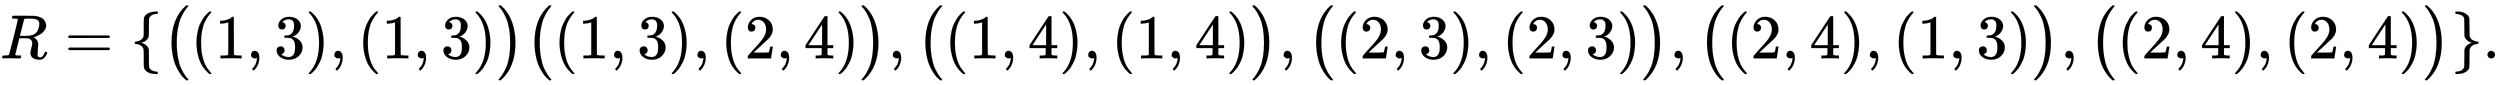
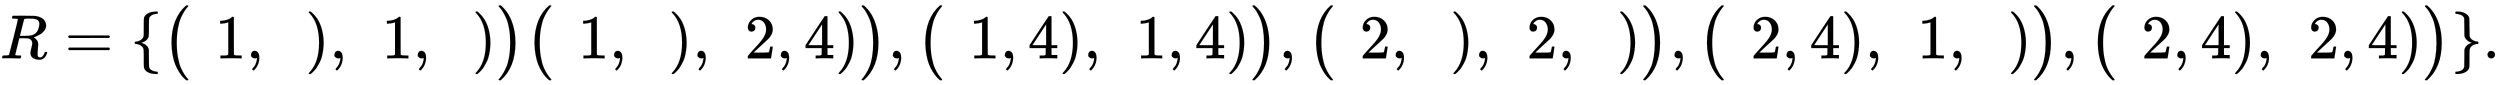
<svg xmlns="http://www.w3.org/2000/svg" xmlns:xlink="http://www.w3.org/1999/xlink" width="92.97ex" height="3.176ex" style="vertical-align: -1.005ex;" viewBox="0 -934.9 40028.7 1367.4" role="img" focusable="false" aria-labelledby="MathJax-SVG-1-Title">
  <title id="MathJax-SVG-1-Title">{\displaystyle R=\{{\big (}(1,3),(1,3){\big )}{\big (}(1,3),(2,4){\big )},{\big (}(1,4),(1,4){\big )},{\big (}(2,3),(2,3){\big )},{\big (}(2,4),(1,3){\big )},{\big (}(2,4),(2,4){\big )}\}.}</title>
  <defs aria-hidden="true">
    <path stroke-width="1" id="E1-MJMATHI-52" d="M230 637Q203 637 198 638T193 649Q193 676 204 682Q206 683 378 683Q550 682 564 680Q620 672 658 652T712 606T733 563T739 529Q739 484 710 445T643 385T576 351T538 338L545 333Q612 295 612 223Q612 212 607 162T602 80V71Q602 53 603 43T614 25T640 16Q668 16 686 38T712 85Q717 99 720 102T735 105Q755 105 755 93Q755 75 731 36Q693 -21 641 -21H632Q571 -21 531 4T487 82Q487 109 502 166T517 239Q517 290 474 313Q459 320 449 321T378 323H309L277 193Q244 61 244 59Q244 55 245 54T252 50T269 48T302 46H333Q339 38 339 37T336 19Q332 6 326 0H311Q275 2 180 2Q146 2 117 2T71 2T50 1Q33 1 33 10Q33 12 36 24Q41 43 46 45Q50 46 61 46H67Q94 46 127 49Q141 52 146 61Q149 65 218 339T287 628Q287 635 230 637ZM630 554Q630 586 609 608T523 636Q521 636 500 636T462 637H440Q393 637 386 627Q385 624 352 494T319 361Q319 360 388 360Q466 361 492 367Q556 377 592 426Q608 449 619 486T630 554Z" />
    <path stroke-width="1" id="E1-MJMAIN-3D" d="M56 347Q56 360 70 367H707Q722 359 722 347Q722 336 708 328L390 327H72Q56 332 56 347ZM56 153Q56 168 72 173H708Q722 163 722 153Q722 140 707 133H70Q56 140 56 153Z" />
    <path stroke-width="1" id="E1-MJMAIN-7B" d="M434 -231Q434 -244 428 -250H410Q281 -250 230 -184Q225 -177 222 -172T217 -161T213 -148T211 -133T210 -111T209 -84T209 -47T209 0Q209 21 209 53Q208 142 204 153Q203 154 203 155Q189 191 153 211T82 231Q71 231 68 234T65 250T68 266T82 269Q116 269 152 289T203 345Q208 356 208 377T209 529V579Q209 634 215 656T244 698Q270 724 324 740Q361 748 377 749Q379 749 390 749T408 750H428Q434 744 434 732Q434 719 431 716Q429 713 415 713Q362 710 332 689T296 647Q291 634 291 499V417Q291 370 288 353T271 314Q240 271 184 255L170 250L184 245Q202 239 220 230T262 196T290 137Q291 131 291 1Q291 -134 296 -147Q306 -174 339 -192T415 -213Q429 -213 431 -216Q434 -219 434 -231Z" />
-     <path stroke-width="1" id="E1-MJMAIN-28" d="M94 250Q94 319 104 381T127 488T164 576T202 643T244 695T277 729T302 750H315H319Q333 750 333 741Q333 738 316 720T275 667T226 581T184 443T167 250T184 58T225 -81T274 -167T316 -220T333 -241Q333 -250 318 -250H315H302L274 -226Q180 -141 137 -14T94 250Z" />
    <path stroke-width="1" id="E1-MJSZ1-28" d="M152 251Q152 646 388 850H416Q422 844 422 841Q422 837 403 816T357 753T302 649T255 482T236 250Q236 124 255 19T301 -147T356 -251T403 -315T422 -340Q422 -343 416 -349H388Q359 -325 332 -296T271 -213T212 -97T170 56T152 251Z" />
    <path stroke-width="1" id="E1-MJMAIN-31" d="M213 578L200 573Q186 568 160 563T102 556H83V602H102Q149 604 189 617T245 641T273 663Q275 666 285 666Q294 666 302 660V361L303 61Q310 54 315 52T339 48T401 46H427V0H416Q395 3 257 3Q121 3 100 0H88V46H114Q136 46 152 46T177 47T193 50T201 52T207 57T213 61V578Z" />
    <path stroke-width="1" id="E1-MJMAIN-2C" d="M78 35T78 60T94 103T137 121Q165 121 187 96T210 8Q210 -27 201 -60T180 -117T154 -158T130 -185T117 -194Q113 -194 104 -185T95 -172Q95 -168 106 -156T131 -126T157 -76T173 -3V9L172 8Q170 7 167 6T161 3T152 1T140 0Q113 0 96 17Z" />
-     <path stroke-width="1" id="E1-MJMAIN-33" d="M127 463Q100 463 85 480T69 524Q69 579 117 622T233 665Q268 665 277 664Q351 652 390 611T430 522Q430 470 396 421T302 350L299 348Q299 347 308 345T337 336T375 315Q457 262 457 175Q457 96 395 37T238 -22Q158 -22 100 21T42 130Q42 158 60 175T105 193Q133 193 151 175T169 130Q169 119 166 110T159 94T148 82T136 74T126 70T118 67L114 66Q165 21 238 21Q293 21 321 74Q338 107 338 175V195Q338 290 274 322Q259 328 213 329L171 330L168 332Q166 335 166 348Q166 366 174 366Q202 366 232 371Q266 376 294 413T322 525V533Q322 590 287 612Q265 626 240 626Q208 626 181 615T143 592T132 580H135Q138 579 143 578T153 573T165 566T175 555T183 540T186 520Q186 498 172 481T127 463Z" />
    <path stroke-width="1" id="E1-MJMAIN-29" d="M60 749L64 750Q69 750 74 750H86L114 726Q208 641 251 514T294 250Q294 182 284 119T261 12T224 -76T186 -143T145 -194T113 -227T90 -246Q87 -249 86 -250H74Q66 -250 63 -250T58 -247T55 -238Q56 -237 66 -225Q221 -64 221 250T66 725Q56 737 55 738Q55 746 60 749Z" />
    <path stroke-width="1" id="E1-MJSZ1-29" d="M305 251Q305 -145 69 -349H56Q43 -349 39 -347T35 -338Q37 -333 60 -307T108 -239T160 -136T204 27T221 250T204 473T160 636T108 740T60 807T35 839Q35 850 50 850H56H69Q197 743 256 566Q305 425 305 251Z" />
    <path stroke-width="1" id="E1-MJMAIN-32" d="M109 429Q82 429 66 447T50 491Q50 562 103 614T235 666Q326 666 387 610T449 465Q449 422 429 383T381 315T301 241Q265 210 201 149L142 93L218 92Q375 92 385 97Q392 99 409 186V189H449V186Q448 183 436 95T421 3V0H50V19V31Q50 38 56 46T86 81Q115 113 136 137Q145 147 170 174T204 211T233 244T261 278T284 308T305 340T320 369T333 401T340 431T343 464Q343 527 309 573T212 619Q179 619 154 602T119 569T109 550Q109 549 114 549Q132 549 151 535T170 489Q170 464 154 447T109 429Z" />
-     <path stroke-width="1" id="E1-MJMAIN-34" d="M462 0Q444 3 333 3Q217 3 199 0H190V46H221Q241 46 248 46T265 48T279 53T286 61Q287 63 287 115V165H28V211L179 442Q332 674 334 675Q336 677 355 677H373L379 671V211H471V165H379V114Q379 73 379 66T385 54Q393 47 442 46H471V0H462ZM293 211V545L74 212L183 211H293Z" />
+     <path stroke-width="1" id="E1-MJMAIN-34" d="M462 0Q444 3 333 3Q217 3 199 0H190V46H221Q241 46 248 46T265 48T279 53T286 61Q287 63 287 115V165H28V211L179 442Q332 674 334 675Q336 677 355 677H373L379 671V211H471V165H379V114Q379 73 379 66T385 54H471V0H462ZM293 211V545L74 212L183 211H293Z" />
    <path stroke-width="1" id="E1-MJMAIN-7D" d="M65 731Q65 745 68 747T88 750Q171 750 216 725T279 670Q288 649 289 635T291 501Q292 362 293 357Q306 312 345 291T417 269Q428 269 431 266T434 250T431 234T417 231Q380 231 345 210T298 157Q293 143 292 121T291 -28V-79Q291 -134 285 -156T256 -198Q202 -250 89 -250Q71 -250 68 -247T65 -230Q65 -224 65 -223T66 -218T69 -214T77 -213Q91 -213 108 -210T146 -200T183 -177T207 -139Q208 -134 209 3L210 139Q223 196 280 230Q315 247 330 250Q305 257 280 270Q225 304 212 352L210 362L209 498Q208 635 207 640Q195 680 154 696T77 713Q68 713 67 716T65 731Z" />
    <path stroke-width="1" id="E1-MJMAIN-2E" d="M78 60Q78 84 95 102T138 120Q162 120 180 104T199 61Q199 36 182 18T139 0T96 17T78 60Z" />
  </defs>
  <g stroke="currentColor" fill="currentColor" stroke-width="0" transform="matrix(1 0 0 -1 0 0)" aria-hidden="true">
    <use xlink:href="#E1-MJMATHI-52" x="0" y="0" />
    <use xlink:href="#E1-MJMAIN-3D" x="1037" y="0" />
    <use xlink:href="#E1-MJMAIN-7B" x="2093" y="0" />
    <use xlink:href="#E1-MJSZ1-28" x="2594" y="-1" />
    <use xlink:href="#E1-MJMAIN-28" x="3052" y="0" />
    <use xlink:href="#E1-MJMAIN-31" x="3442" y="0" />
    <use xlink:href="#E1-MJMAIN-2C" x="3942" y="0" />
    <use xlink:href="#E1-MJMAIN-33" x="4387" y="0" />
    <use xlink:href="#E1-MJMAIN-29" x="4888" y="0" />
    <use xlink:href="#E1-MJMAIN-2C" x="5277" y="0" />
    <use xlink:href="#E1-MJMAIN-28" x="5722" y="0" />
    <use xlink:href="#E1-MJMAIN-31" x="6112" y="0" />
    <use xlink:href="#E1-MJMAIN-2C" x="6612" y="0" />
    <use xlink:href="#E1-MJMAIN-33" x="7058" y="0" />
    <use xlink:href="#E1-MJMAIN-29" x="7558" y="0" />
    <use xlink:href="#E1-MJSZ1-29" x="7948" y="-1" />
    <use xlink:href="#E1-MJSZ1-28" x="8406" y="-1" />
    <use xlink:href="#E1-MJMAIN-28" x="8865" y="0" />
    <use xlink:href="#E1-MJMAIN-31" x="9254" y="0" />
    <use xlink:href="#E1-MJMAIN-2C" x="9755" y="0" />
    <use xlink:href="#E1-MJMAIN-33" x="10200" y="0" />
    <use xlink:href="#E1-MJMAIN-29" x="10700" y="0" />
    <use xlink:href="#E1-MJMAIN-2C" x="11090" y="0" />
    <use xlink:href="#E1-MJMAIN-28" x="11535" y="0" />
    <use xlink:href="#E1-MJMAIN-32" x="11924" y="0" />
    <use xlink:href="#E1-MJMAIN-2C" x="12425" y="0" />
    <use xlink:href="#E1-MJMAIN-34" x="12870" y="0" />
    <use xlink:href="#E1-MJMAIN-29" x="13371" y="0" />
    <use xlink:href="#E1-MJSZ1-29" x="13760" y="-1" />
    <use xlink:href="#E1-MJMAIN-2C" x="14219" y="0" />
    <use xlink:href="#E1-MJSZ1-28" x="14664" y="-1" />
    <use xlink:href="#E1-MJMAIN-28" x="15122" y="0" />
    <use xlink:href="#E1-MJMAIN-31" x="15512" y="0" />
    <use xlink:href="#E1-MJMAIN-2C" x="16012" y="0" />
    <use xlink:href="#E1-MJMAIN-34" x="16457" y="0" />
    <use xlink:href="#E1-MJMAIN-29" x="16958" y="0" />
    <use xlink:href="#E1-MJMAIN-2C" x="17347" y="0" />
    <use xlink:href="#E1-MJMAIN-28" x="17793" y="0" />
    <use xlink:href="#E1-MJMAIN-31" x="18182" y="0" />
    <use xlink:href="#E1-MJMAIN-2C" x="18683" y="0" />
    <use xlink:href="#E1-MJMAIN-34" x="19128" y="0" />
    <use xlink:href="#E1-MJMAIN-29" x="19628" y="0" />
    <use xlink:href="#E1-MJSZ1-29" x="20018" y="-1" />
    <use xlink:href="#E1-MJMAIN-2C" x="20476" y="0" />
    <use xlink:href="#E1-MJSZ1-28" x="20921" y="-1" />
    <use xlink:href="#E1-MJMAIN-28" x="21380" y="0" />
    <use xlink:href="#E1-MJMAIN-32" x="21769" y="0" />
    <use xlink:href="#E1-MJMAIN-2C" x="22270" y="0" />
    <use xlink:href="#E1-MJMAIN-33" x="22715" y="0" />
    <use xlink:href="#E1-MJMAIN-29" x="23216" y="0" />
    <use xlink:href="#E1-MJMAIN-2C" x="23605" y="0" />
    <use xlink:href="#E1-MJMAIN-28" x="24050" y="0" />
    <use xlink:href="#E1-MJMAIN-32" x="24440" y="0" />
    <use xlink:href="#E1-MJMAIN-2C" x="24940" y="0" />
    <use xlink:href="#E1-MJMAIN-33" x="25385" y="0" />
    <use xlink:href="#E1-MJMAIN-29" x="25886" y="0" />
    <use xlink:href="#E1-MJSZ1-29" x="26275" y="-1" />
    <use xlink:href="#E1-MJMAIN-2C" x="26734" y="0" />
    <use xlink:href="#E1-MJSZ1-28" x="27179" y="-1" />
    <use xlink:href="#E1-MJMAIN-28" x="27638" y="0" />
    <use xlink:href="#E1-MJMAIN-32" x="28027" y="0" />
    <use xlink:href="#E1-MJMAIN-2C" x="28528" y="0" />
    <use xlink:href="#E1-MJMAIN-34" x="28973" y="0" />
    <use xlink:href="#E1-MJMAIN-29" x="29473" y="0" />
    <use xlink:href="#E1-MJMAIN-2C" x="29863" y="0" />
    <use xlink:href="#E1-MJMAIN-28" x="30308" y="0" />
    <use xlink:href="#E1-MJMAIN-31" x="30697" y="0" />
    <use xlink:href="#E1-MJMAIN-2C" x="31198" y="0" />
    <use xlink:href="#E1-MJMAIN-33" x="31643" y="0" />
    <use xlink:href="#E1-MJMAIN-29" x="32144" y="0" />
    <use xlink:href="#E1-MJSZ1-29" x="32533" y="-1" />
    <use xlink:href="#E1-MJMAIN-2C" x="32992" y="0" />
    <use xlink:href="#E1-MJSZ1-28" x="33437" y="-1" />
    <use xlink:href="#E1-MJMAIN-28" x="33895" y="0" />
    <use xlink:href="#E1-MJMAIN-32" x="34285" y="0" />
    <use xlink:href="#E1-MJMAIN-2C" x="34785" y="0" />
    <use xlink:href="#E1-MJMAIN-34" x="35230" y="0" />
    <use xlink:href="#E1-MJMAIN-29" x="35731" y="0" />
    <use xlink:href="#E1-MJMAIN-2C" x="36120" y="0" />
    <use xlink:href="#E1-MJMAIN-28" x="36566" y="0" />
    <use xlink:href="#E1-MJMAIN-32" x="36955" y="0" />
    <use xlink:href="#E1-MJMAIN-2C" x="37456" y="0" />
    <use xlink:href="#E1-MJMAIN-34" x="37901" y="0" />
    <use xlink:href="#E1-MJMAIN-29" x="38401" y="0" />
    <use xlink:href="#E1-MJSZ1-29" x="38791" y="-1" />
    <use xlink:href="#E1-MJMAIN-7D" x="39249" y="0" />
    <use xlink:href="#E1-MJMAIN-2E" x="39750" y="0" />
  </g>
</svg>